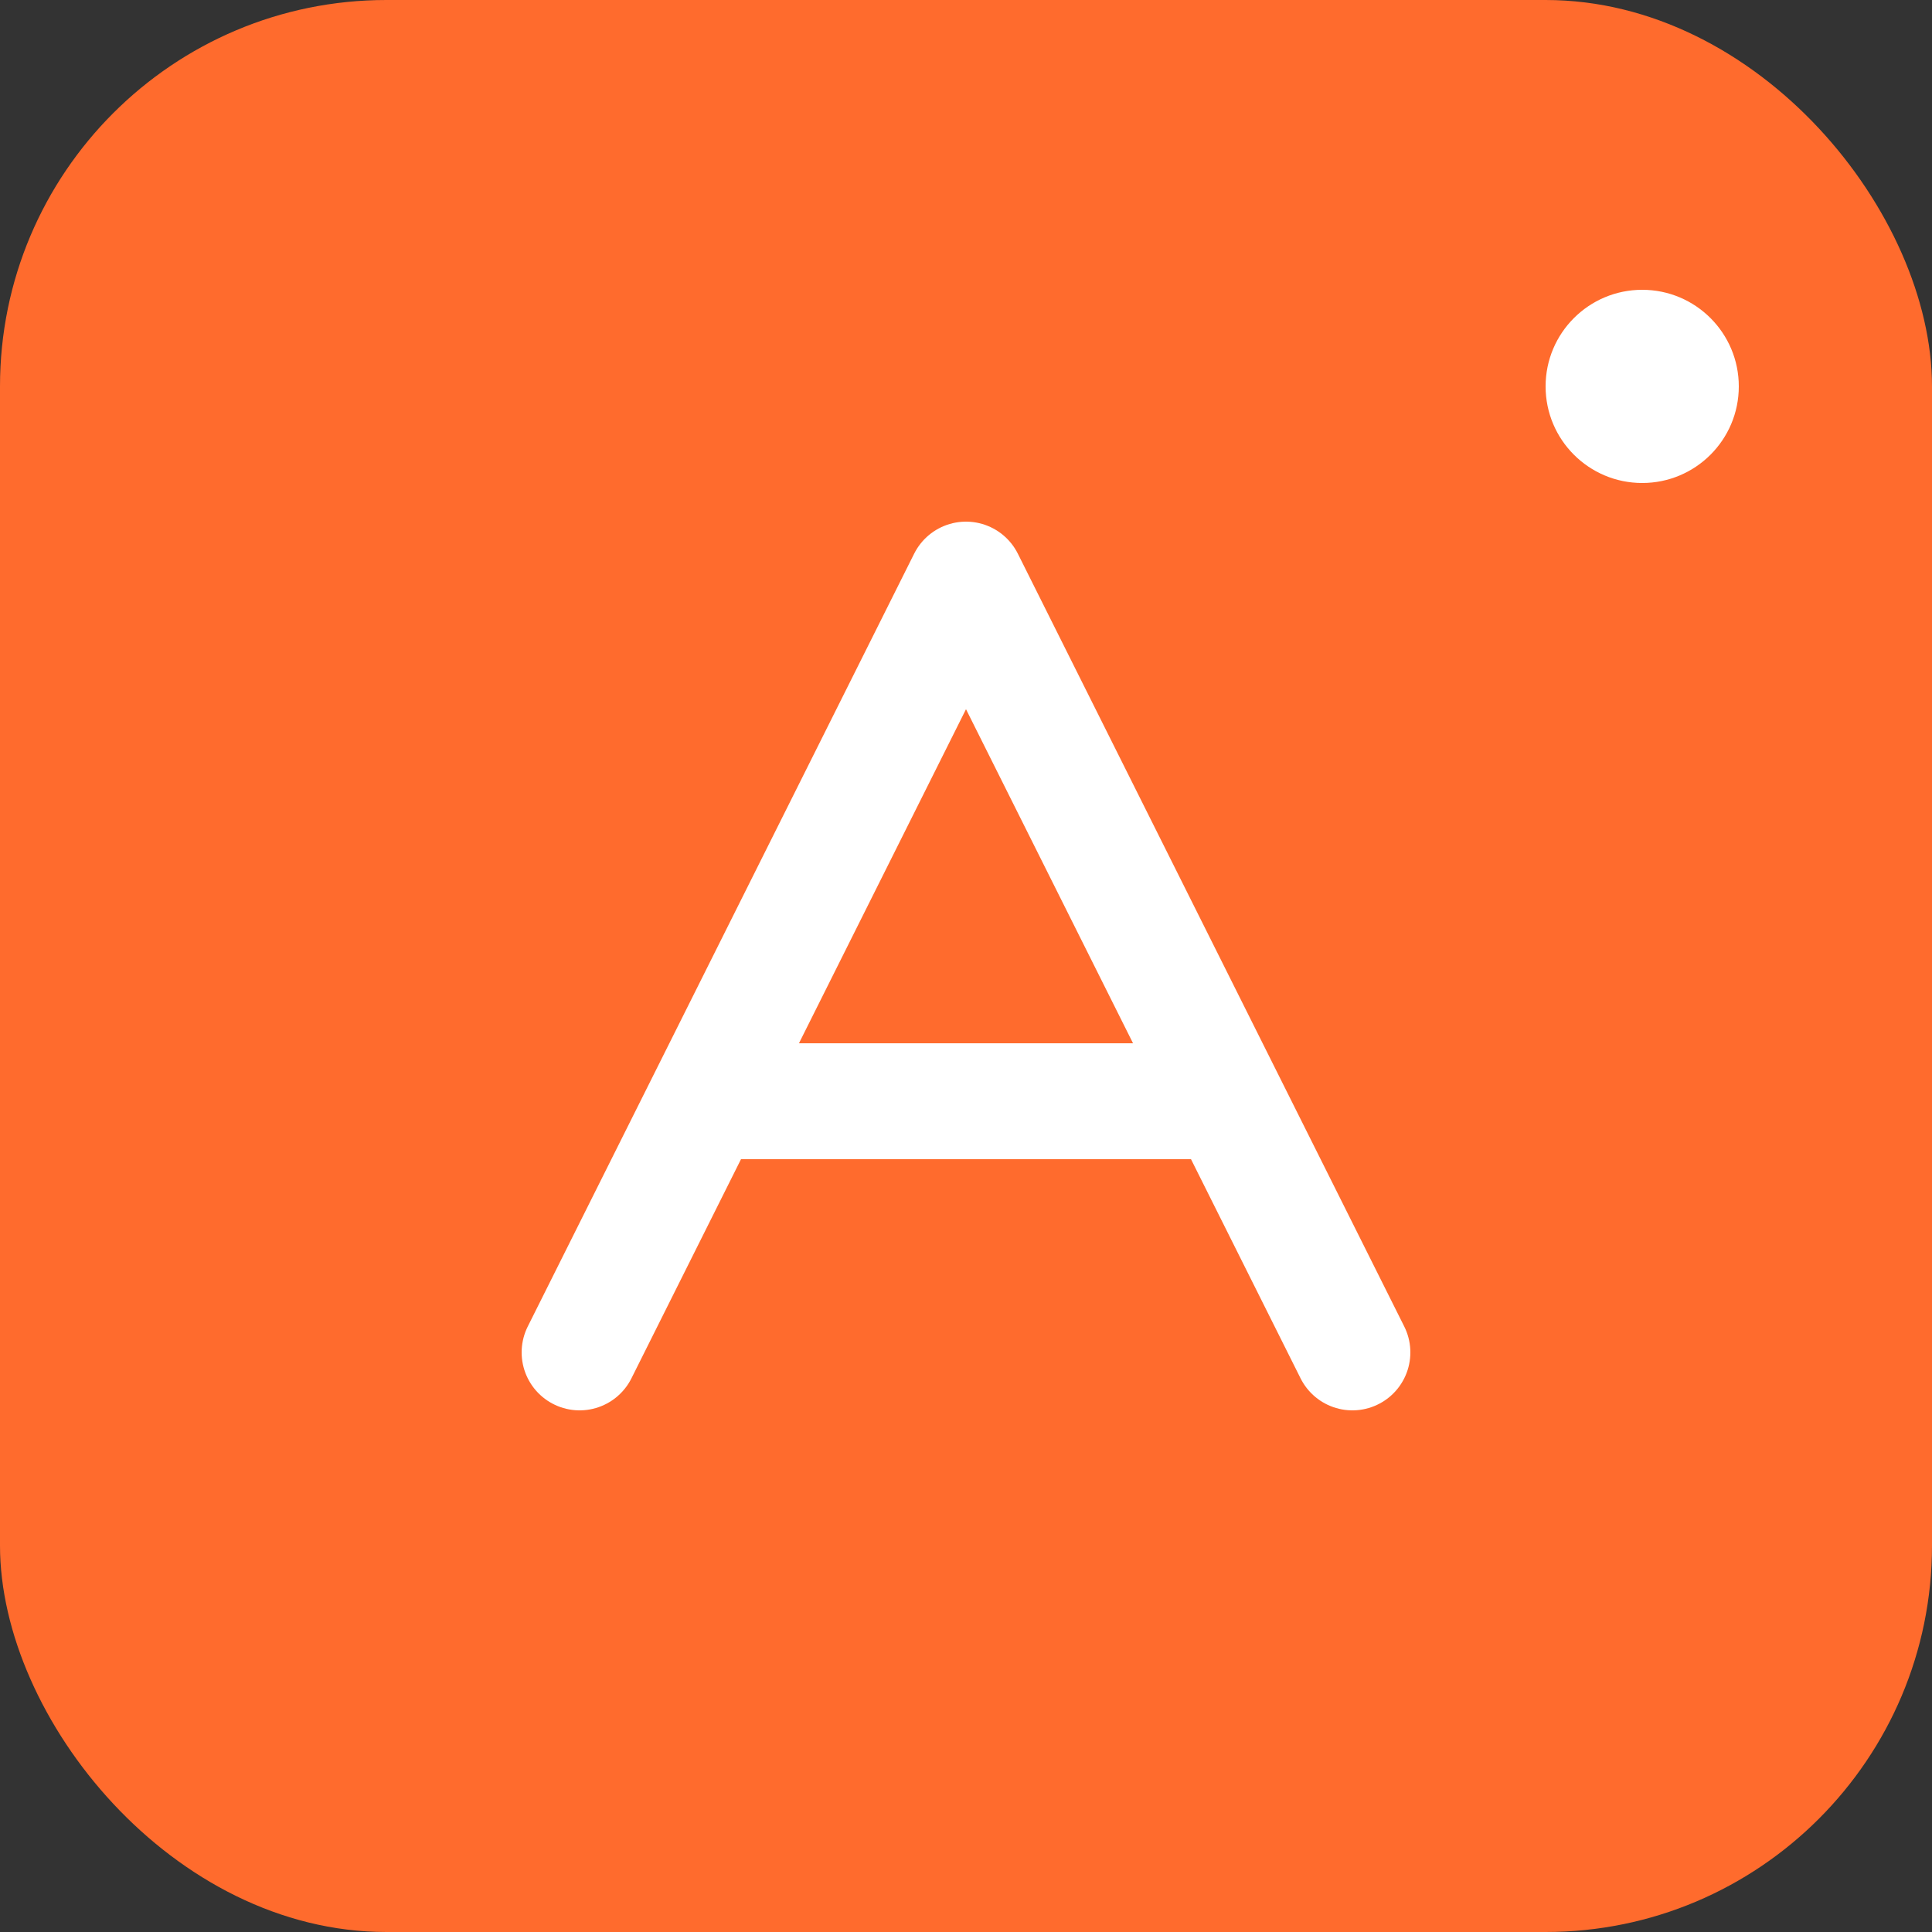
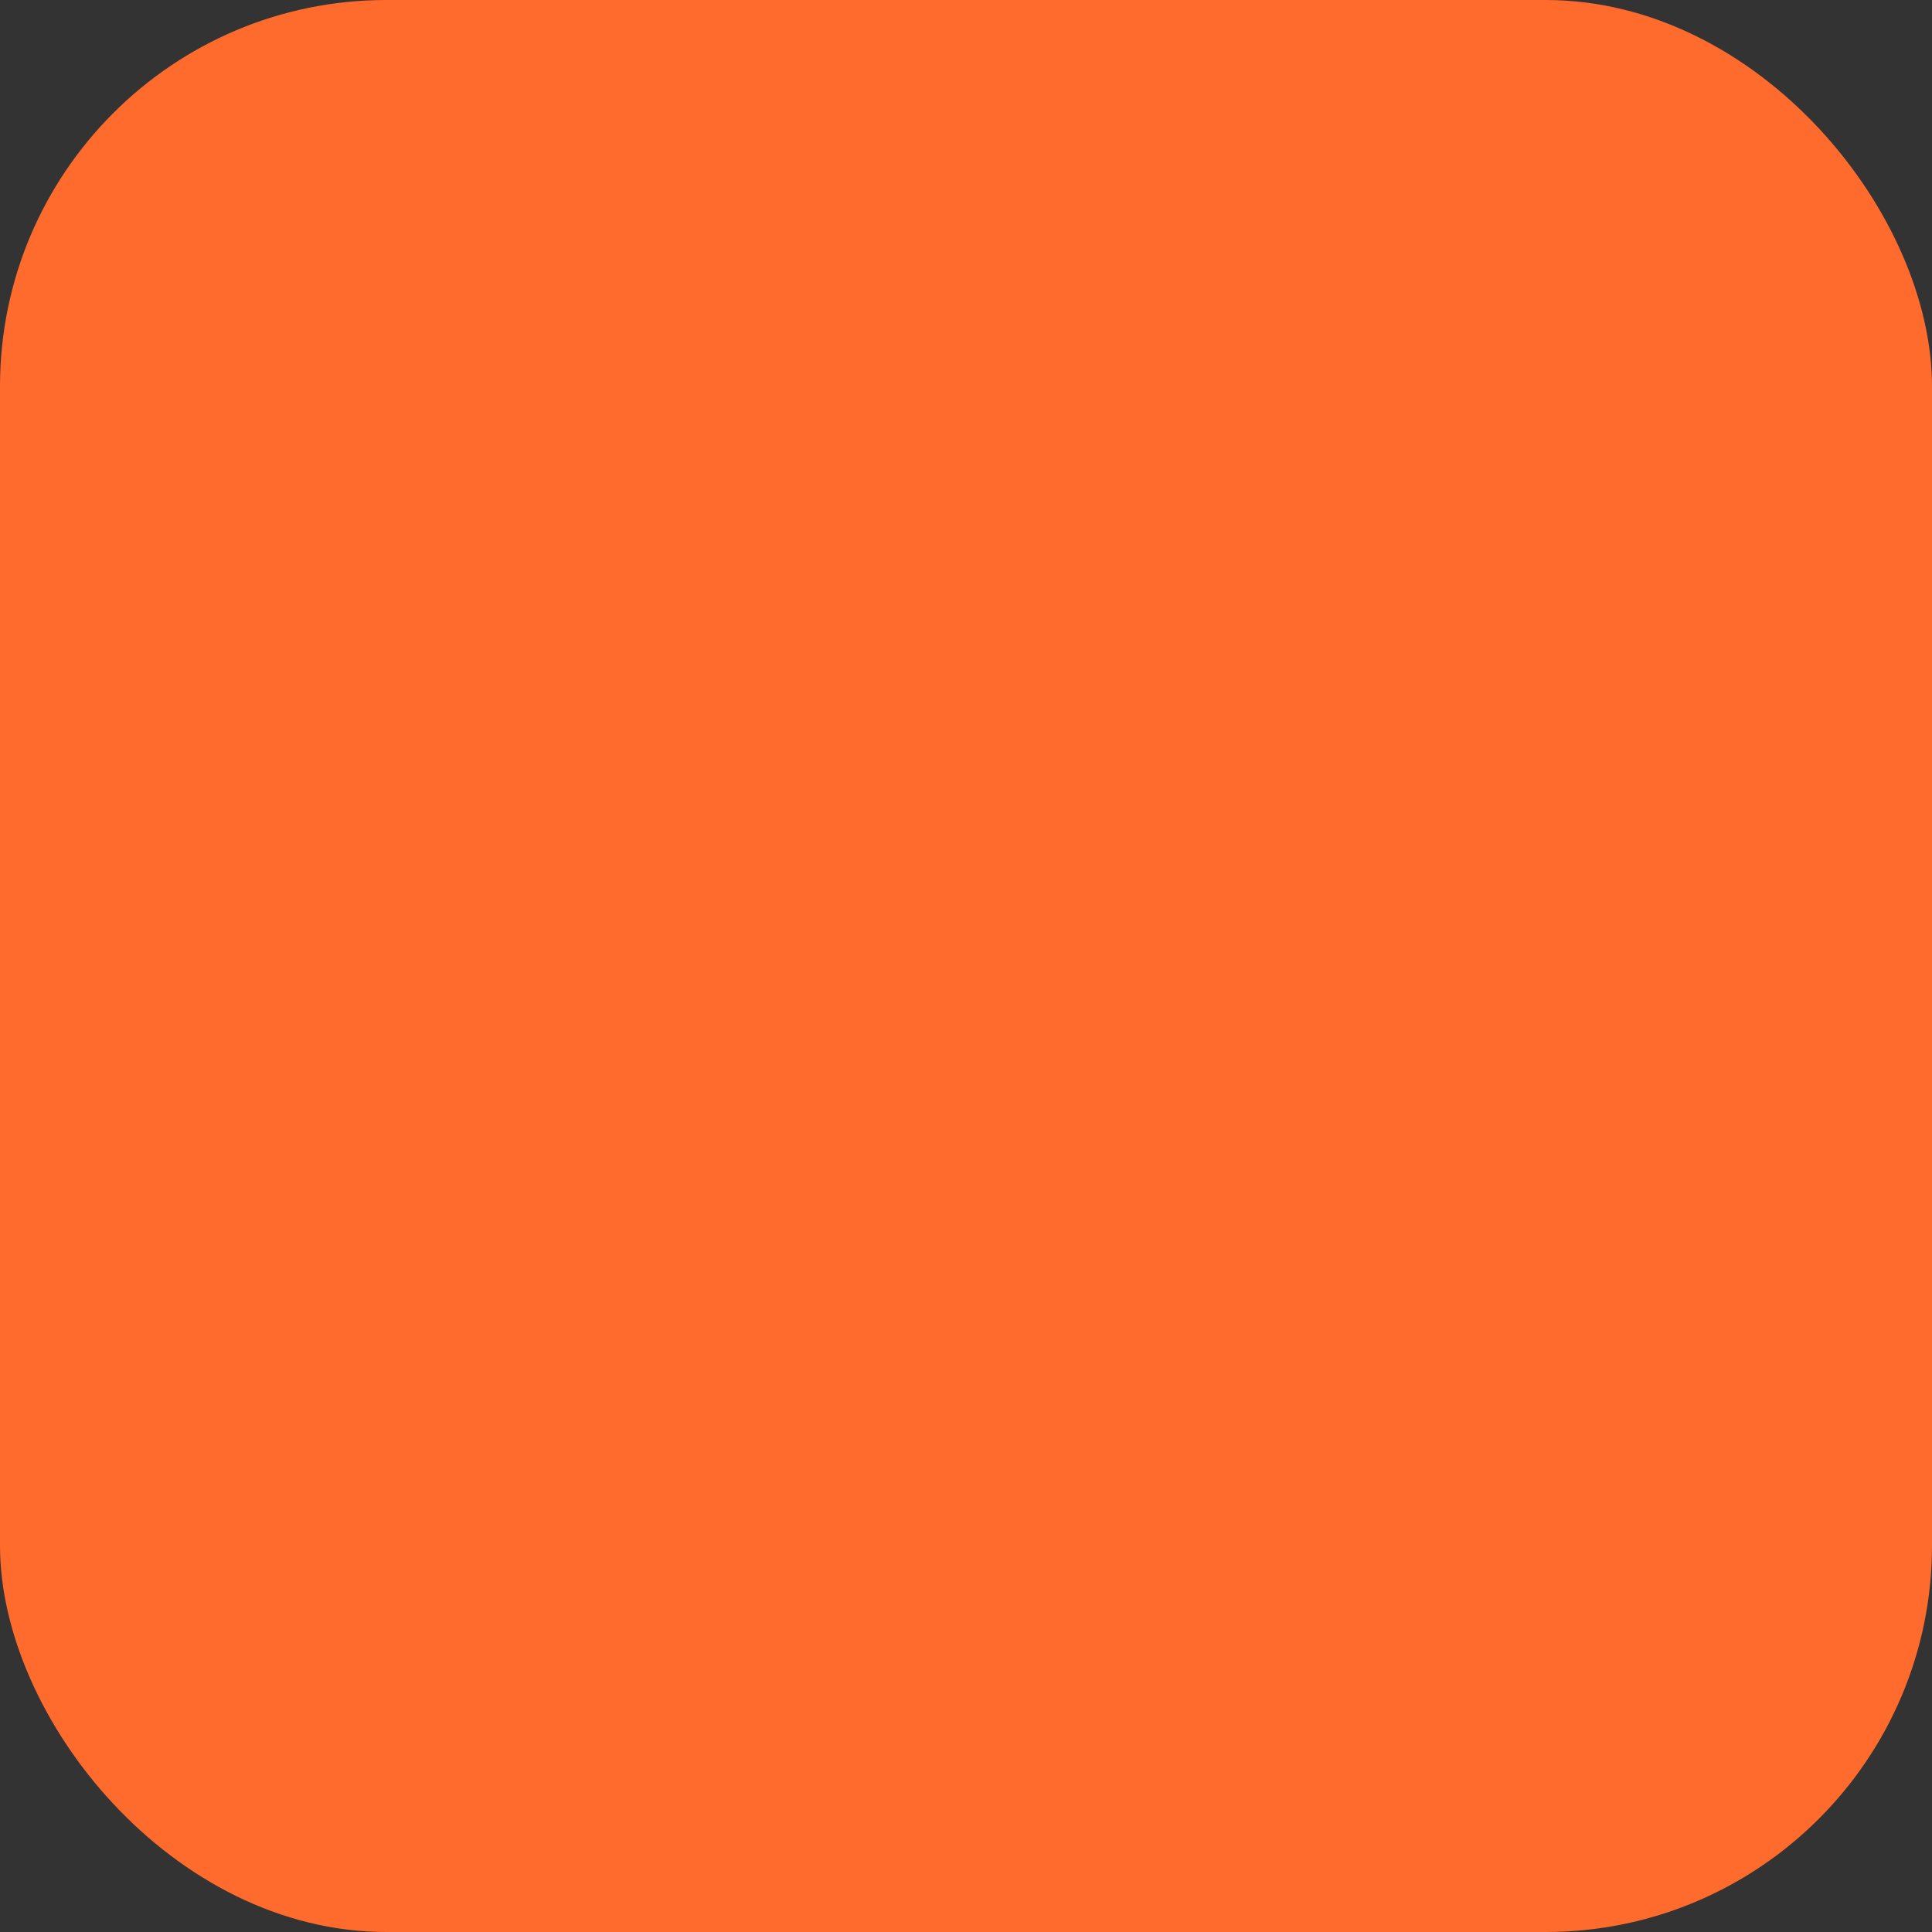
<svg xmlns="http://www.w3.org/2000/svg" viewBox="0 0 100 100" fill="none">
  <rect x="0" y="0" width="100" height="100" fill="#333333" stroke="none" />
  <rect width="100" height="100" rx="20" fill="#ff6b2d" />
-   <path d="M30 70 L50 30 L70 70 M37 57 L63 57" stroke="white" stroke-width="6" stroke-linecap="round" stroke-linejoin="round" />
-   <circle cx="85" cy="20" r="5" fill="white" />
</svg>